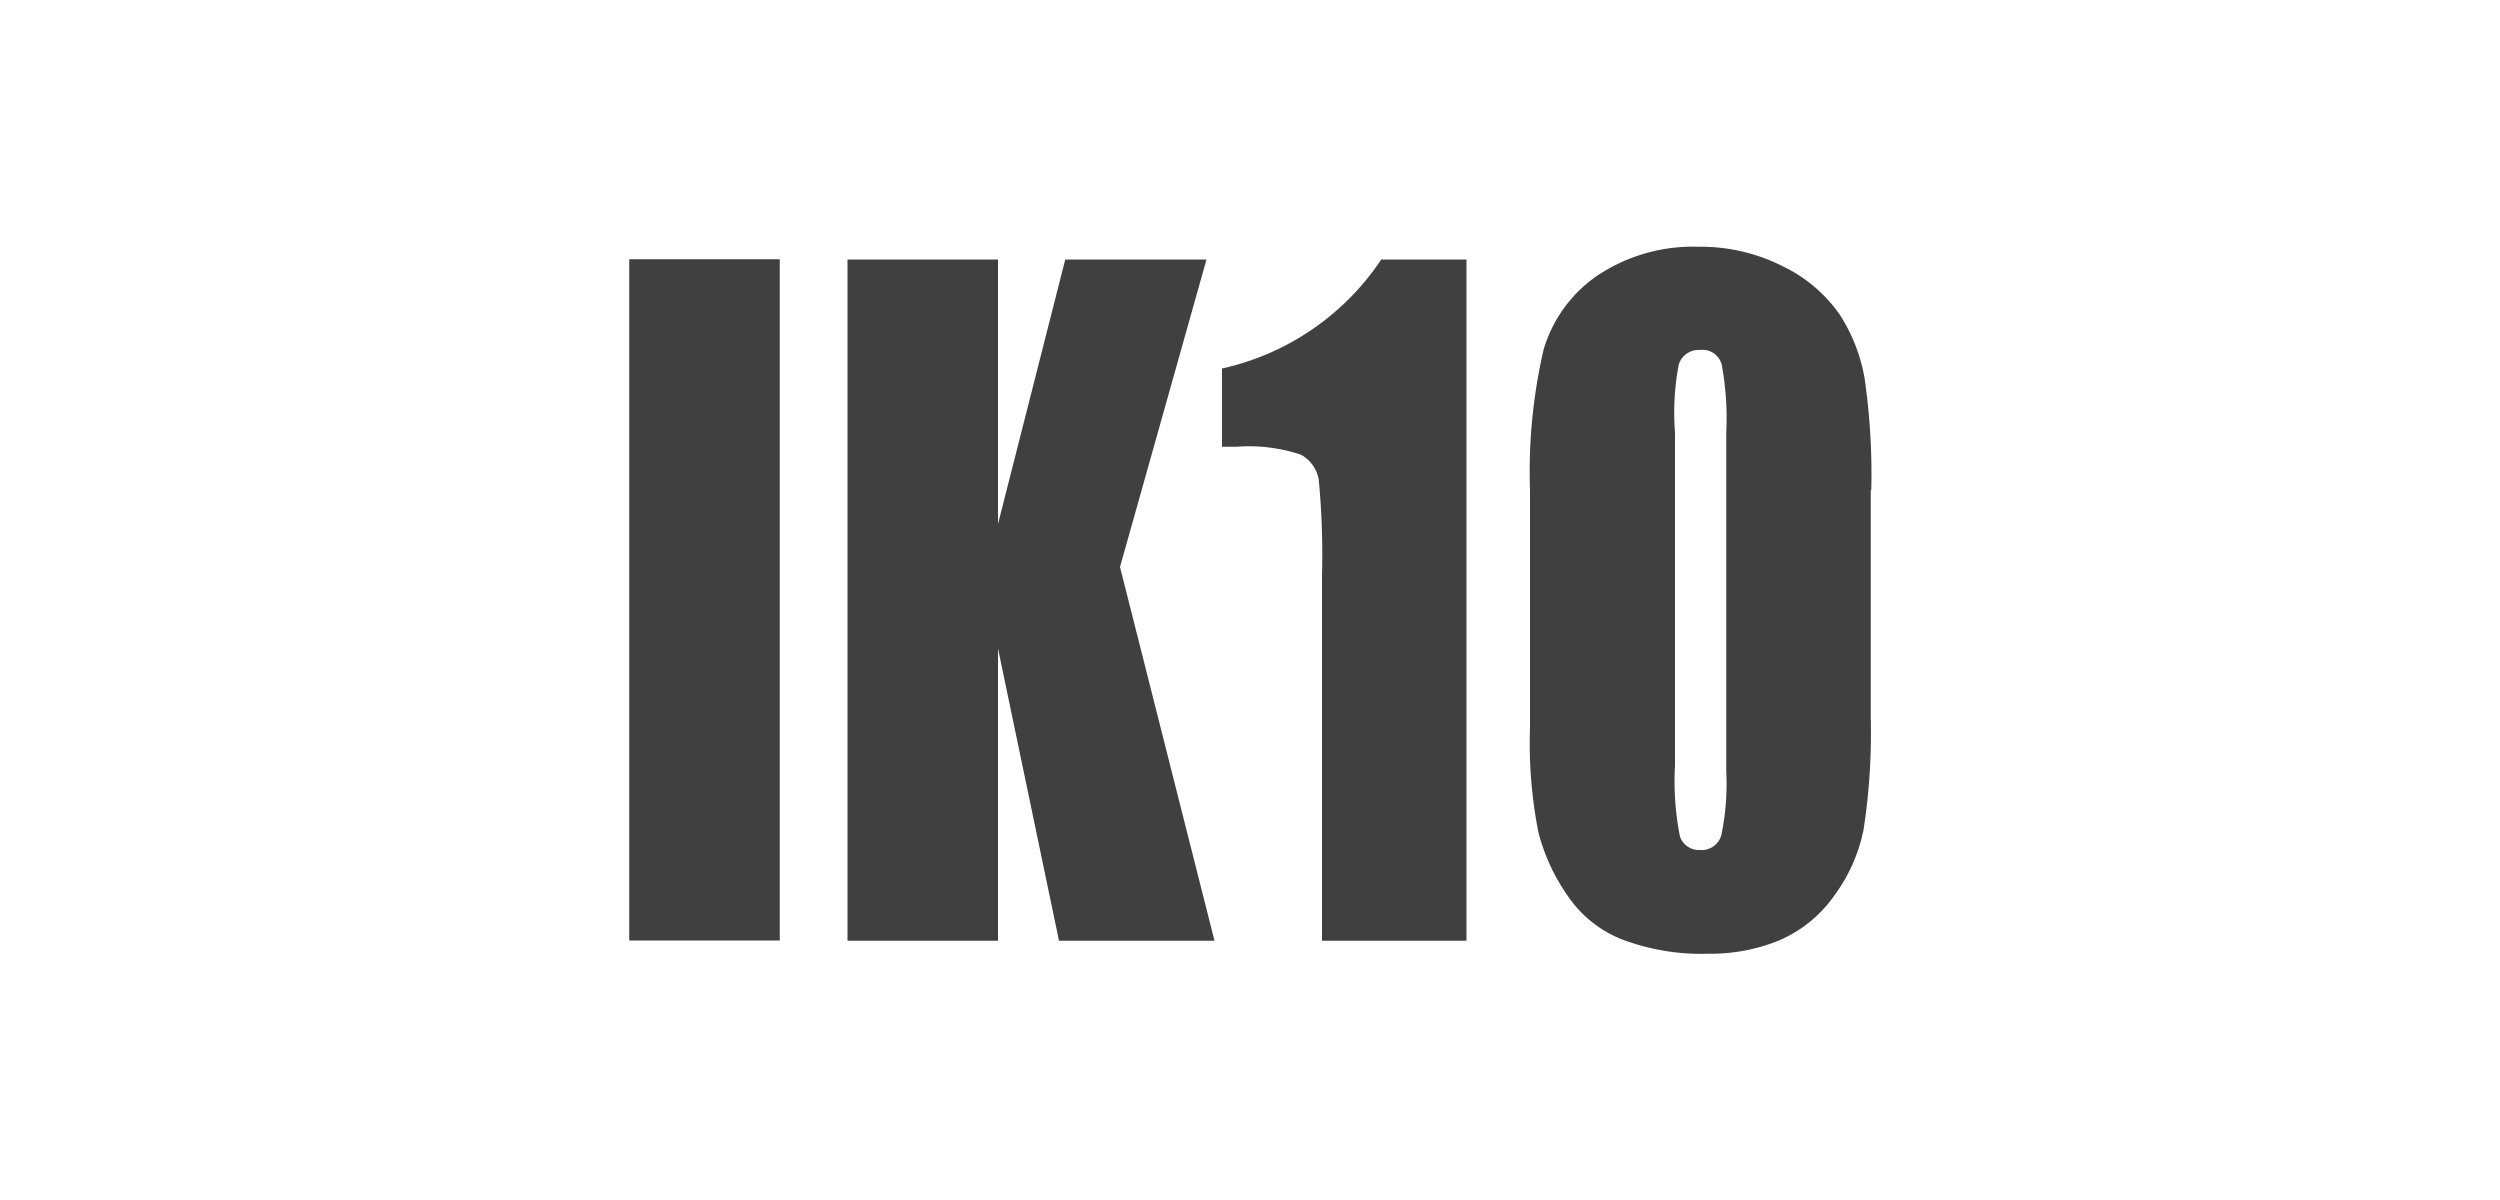
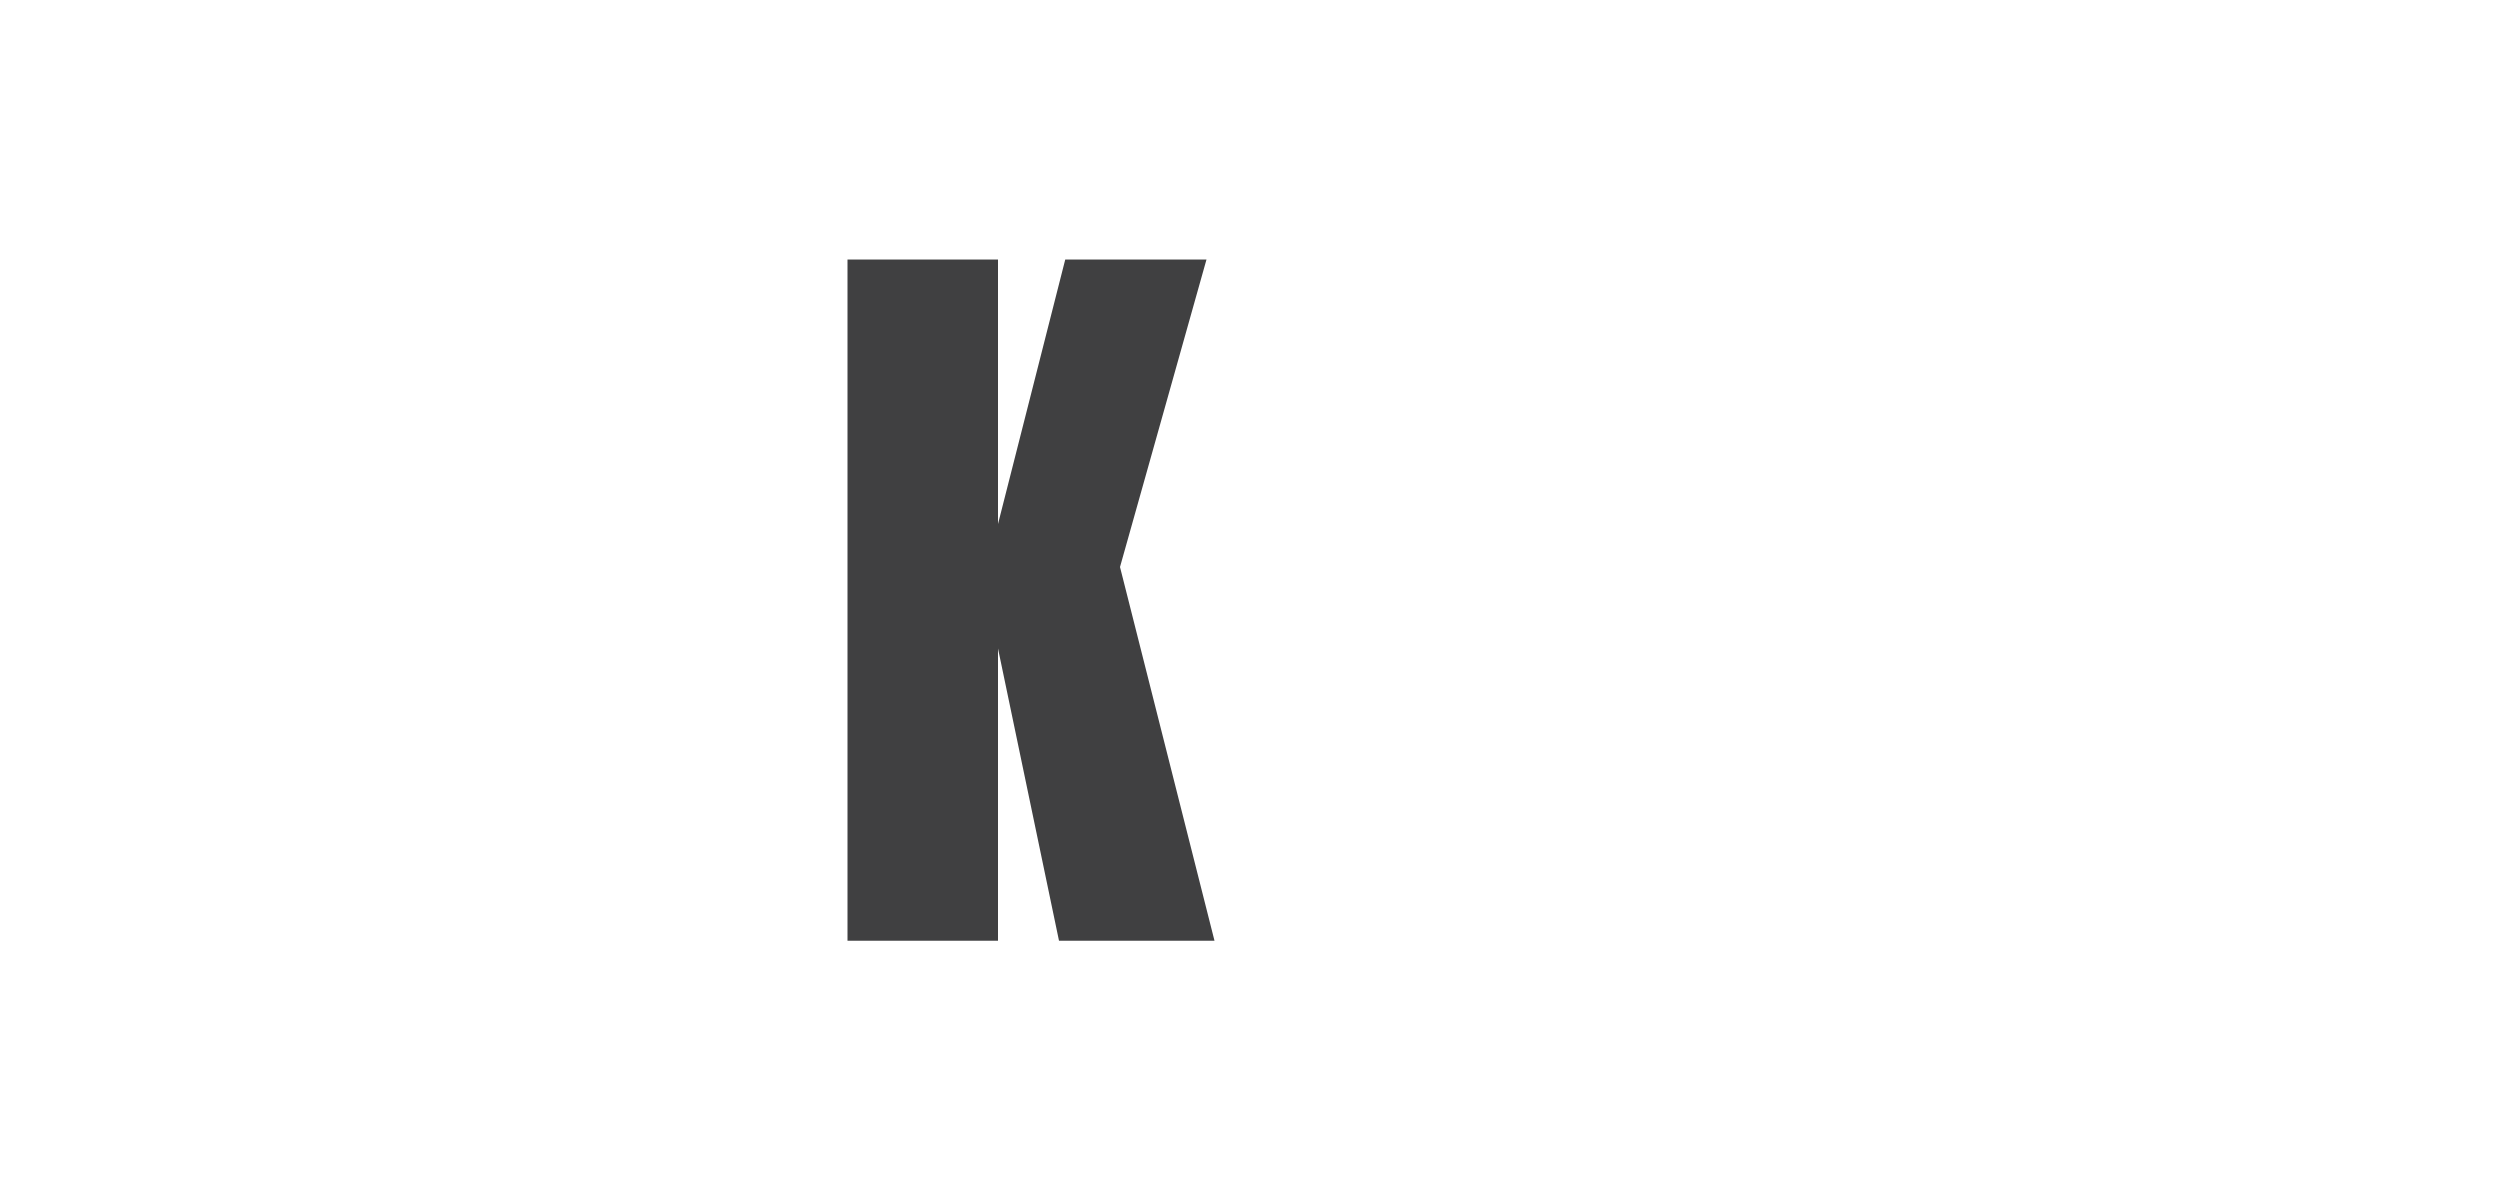
<svg xmlns="http://www.w3.org/2000/svg" id="Layer_1" data-name="Layer 1" width="100" height="48" viewBox="0 0 100 48">
  <title>Artboard 69 copy 8</title>
  <g>
-     <rect x="25.17" y="10.37" width="6.02" height="27.25" style="fill: #404041" />
    <polygon points="48.26 10.38 44.8 22.68 48.58 37.63 42.36 37.63 39.92 25.94 39.92 37.63 33.9 37.63 33.9 10.38 39.92 10.38 39.92 20.96 42.61 10.38 48.26 10.38" style="fill: #404041" />
-     <path d="M58.66,10.38V37.63H52.88V23a31.49,31.49,0,0,0-.13-3.81,1.4,1.4,0,0,0-.71-1,6.54,6.54,0,0,0-2.58-.32h-.58V14.74a10.34,10.34,0,0,0,6.37-4.36Z" style="fill: #404041" />
-     <path d="M69.05,17.31a11.88,11.88,0,0,0-.18-2.72A.79.79,0,0,0,68,14a.83.83,0,0,0-.85.58A10.32,10.32,0,0,0,67,17.31v13.3a11.36,11.36,0,0,0,.2,2.86A.81.81,0,0,0,68,34a.82.82,0,0,0,.85-.58,10.07,10.07,0,0,0,.2-2.57Zm5.78,2.29v9.09a25.29,25.29,0,0,1-.29,4.51,6.66,6.66,0,0,1-1.18,2.64,5.2,5.2,0,0,1-2.18,1.77,7.24,7.24,0,0,1-2.85.54,9,9,0,0,1-3.44-.57,4.7,4.7,0,0,1-2.19-1.76,7.82,7.82,0,0,1-1.16-2.51,18.34,18.34,0,0,1-.34-4.2V19.6A21.7,21.7,0,0,1,61.74,14a5.45,5.45,0,0,1,2.19-3,6.88,6.88,0,0,1,4-1.13,7.28,7.28,0,0,1,3.4.79,5.89,5.89,0,0,1,2.25,1.91,6.83,6.83,0,0,1,1,2.54,26.63,26.63,0,0,1,.27,4.51" style="fill: #404041" />
  </g>
</svg>